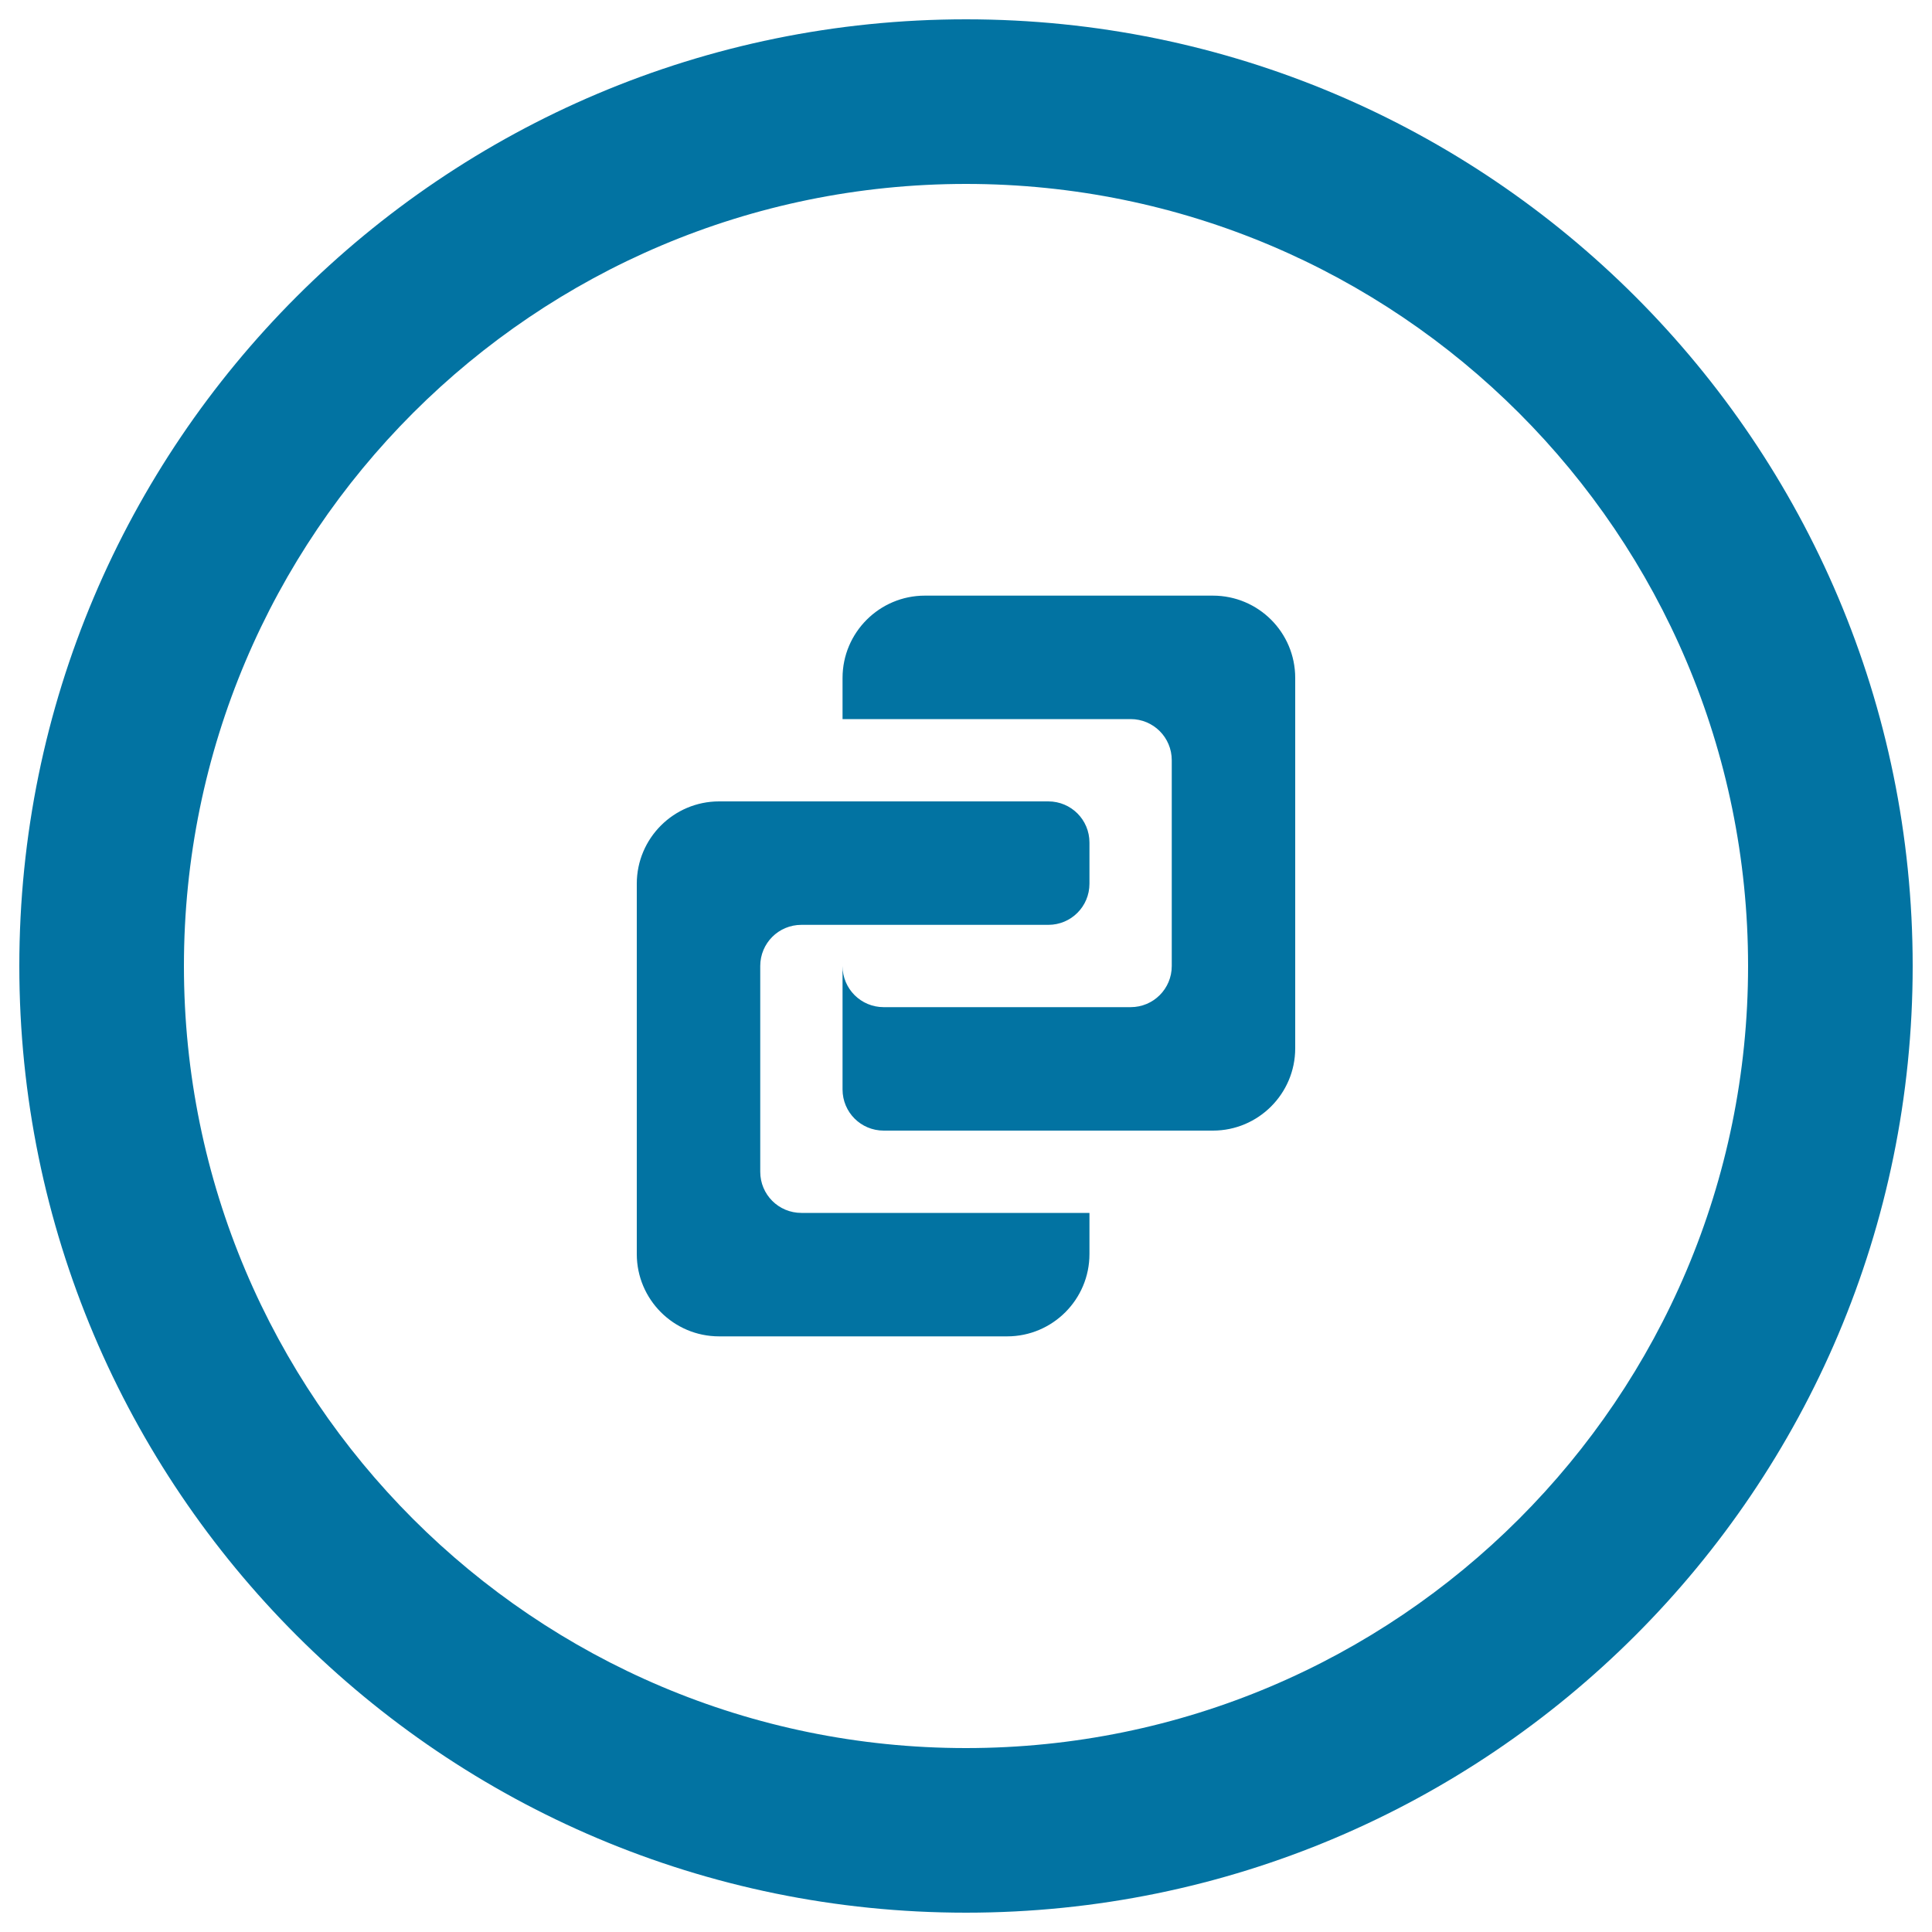
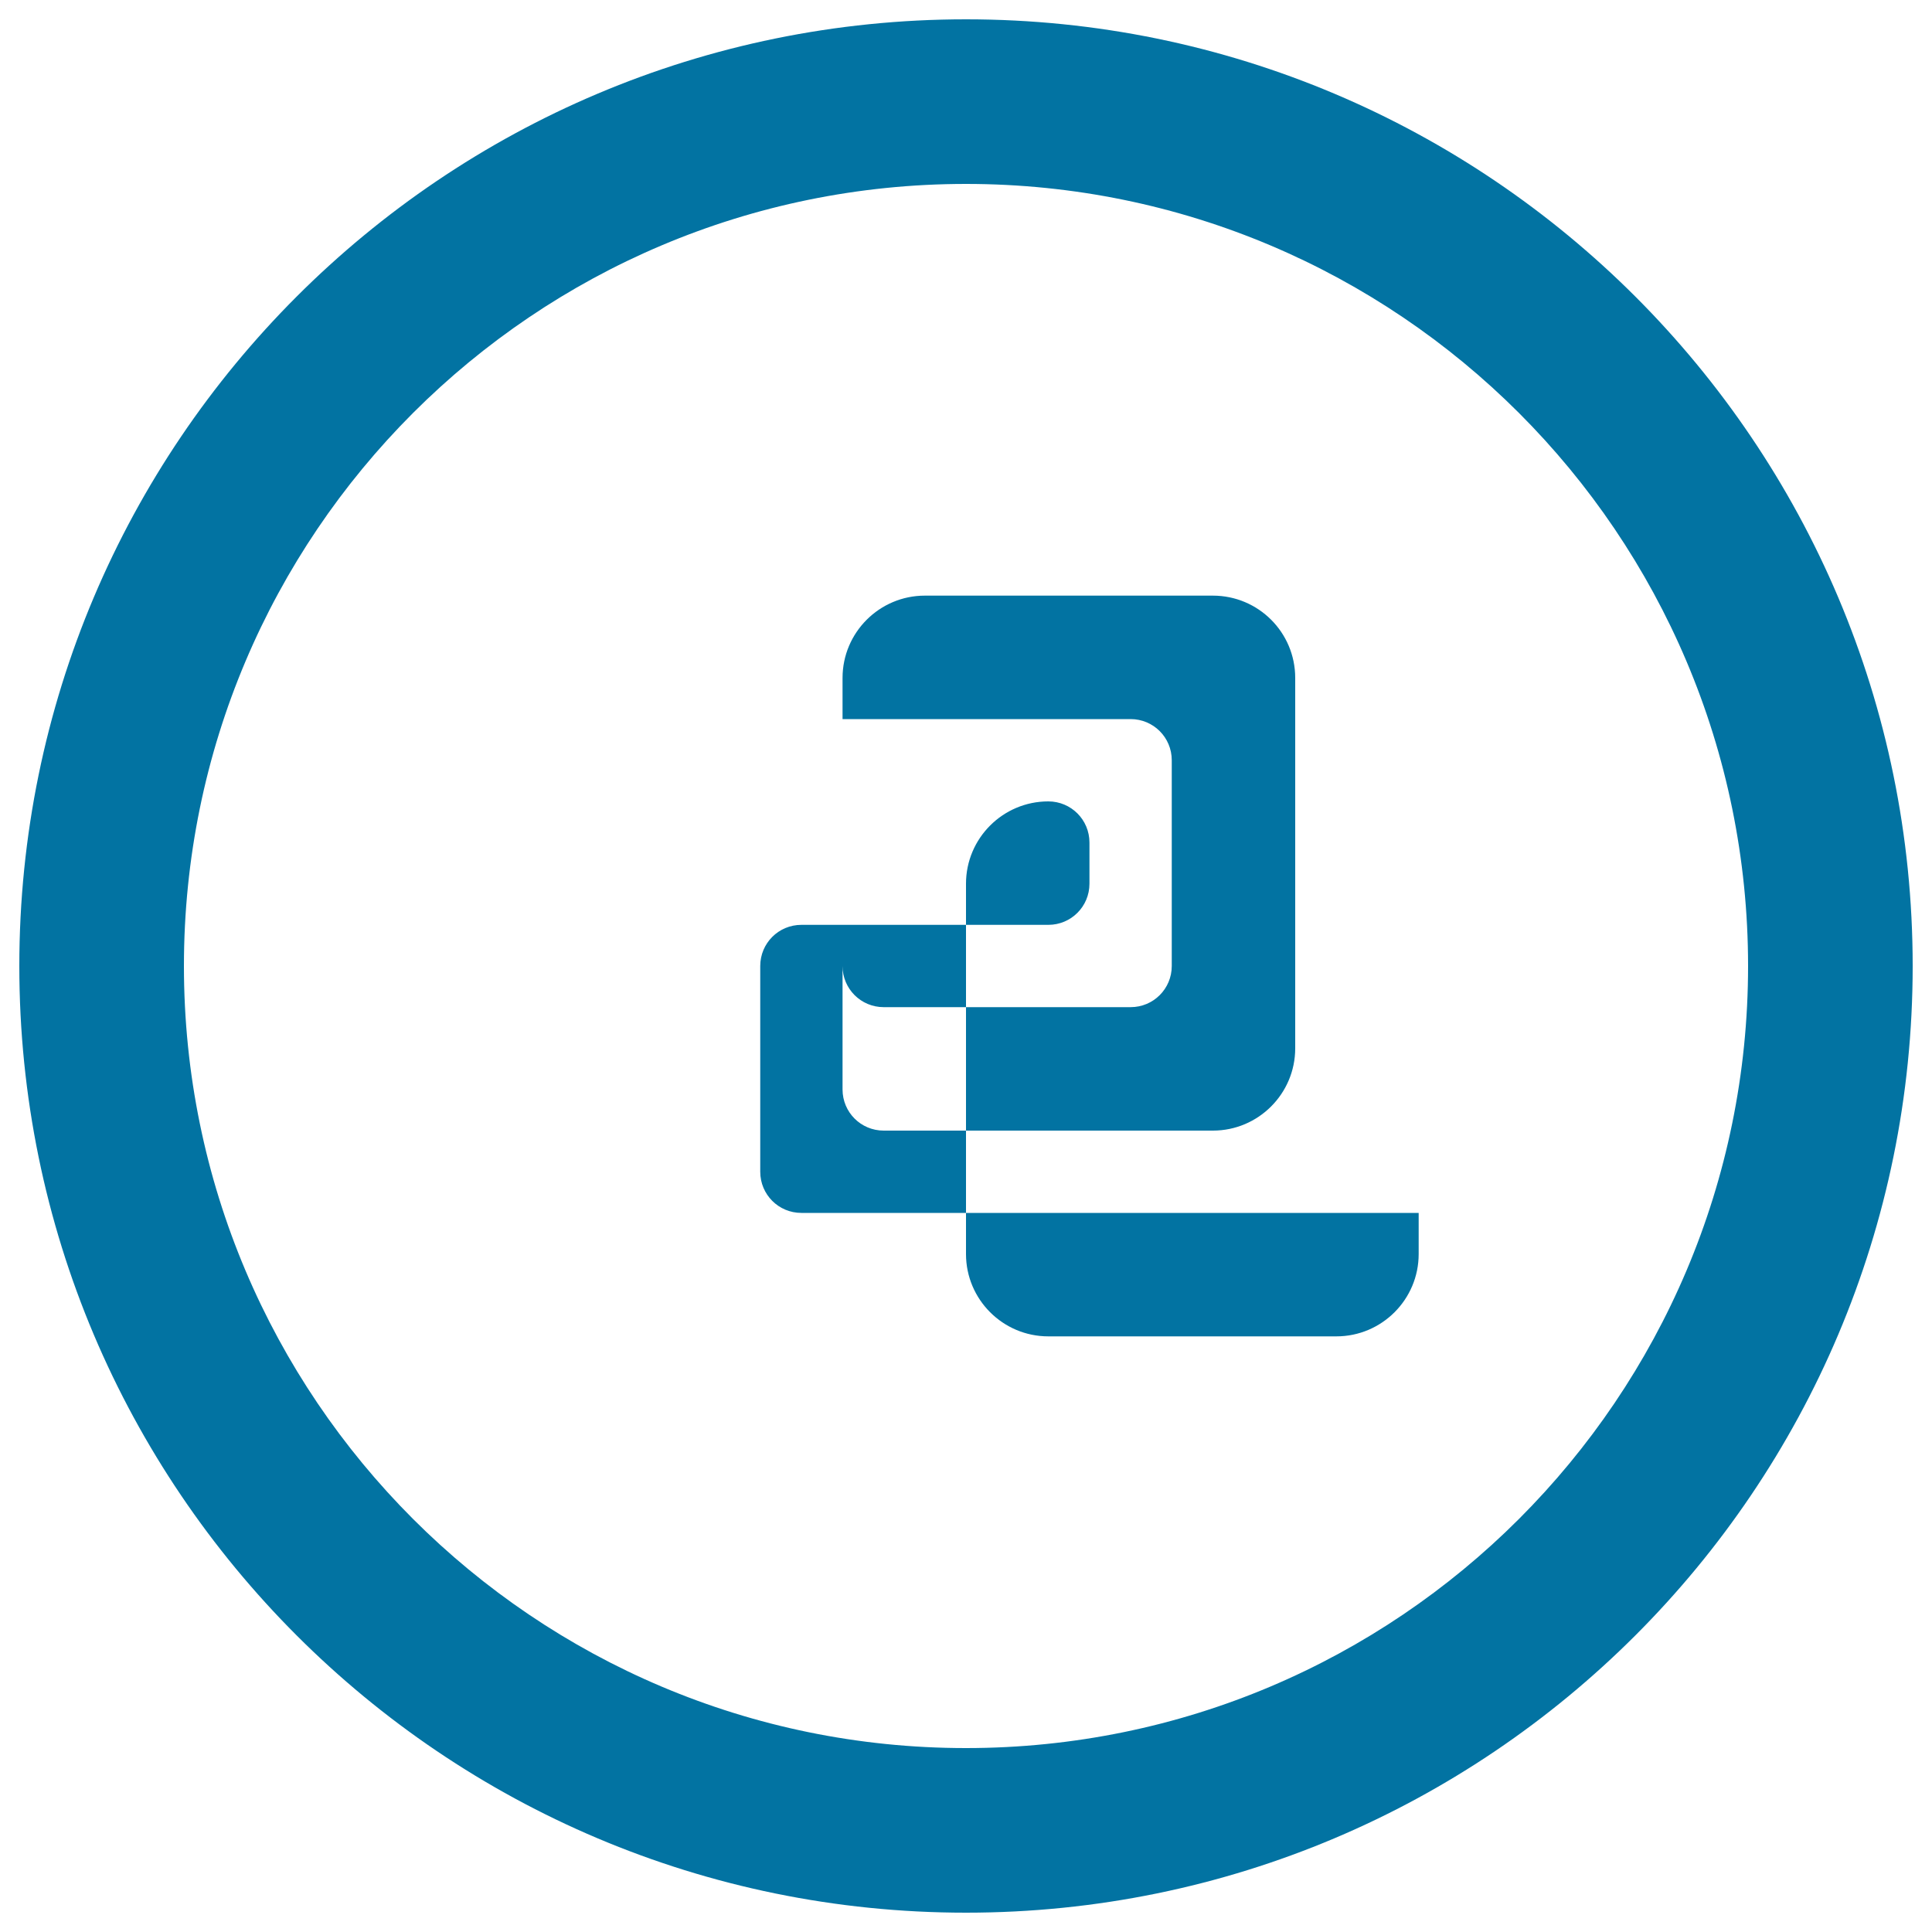
<svg xmlns="http://www.w3.org/2000/svg" viewBox="0 0 1000 1000" style="fill:#0273a2">
  <title>Link Variant Symbol In Circular Button SVG icon</title>
  <g>
    <g id="Link_x2F_Connection">
      <g>
-         <path d="M393.5,606.5V500c0-11.8,9.5-21.3,21.3-21.3h127.8c11.8,0,21.3-9.5,21.3-21.3v-21.3c0-11.8-9.5-21.3-21.3-21.3H372.2c-23.5,0-42.6,19.1-42.6,42.6v191.7c0,23.5,19.1,42.6,42.6,42.6h149.1c23.5,0,42.6-19.1,42.6-42.6v-21.3H414.8C403,627.8,393.5,618.3,393.5,606.5z M627.8,308.3H478.7c-23.5,0-42.6,19.1-42.6,42.6v21.3h149.1c11.8,0,21.3,9.5,21.3,21.3V500c0,11.8-9.5,21.3-21.3,21.3H457.4c-11.8,0-21.3-9.5-21.3-21.3v63.9c0,11.8,9.5,21.3,21.3,21.3h170.4c23.5,0,42.6-19.1,42.6-42.6V350.9C670.4,327.3,651.3,308.3,627.8,308.3z M500,10C229.4,10,10,229.4,10,500s219.4,490,490,490c270.6,0,490-219.4,490-490S770.6,10,500,10z M500,904.8C276.5,904.8,95.2,723.5,95.2,500C95.2,276.4,276.5,95.2,500,95.2S904.8,276.4,904.8,500C904.8,723.5,723.5,904.8,500,904.8z" />
+         <path d="M393.5,606.5V500c0-11.8,9.5-21.3,21.3-21.3h127.8c11.8,0,21.3-9.5,21.3-21.3v-21.3c0-11.8-9.5-21.3-21.3-21.3c-23.5,0-42.6,19.1-42.6,42.6v191.7c0,23.5,19.1,42.6,42.6,42.6h149.1c23.5,0,42.6-19.1,42.6-42.6v-21.3H414.8C403,627.8,393.5,618.3,393.5,606.5z M627.8,308.3H478.7c-23.5,0-42.6,19.1-42.6,42.6v21.3h149.1c11.8,0,21.3,9.5,21.3,21.3V500c0,11.8-9.5,21.3-21.3,21.3H457.4c-11.8,0-21.3-9.5-21.3-21.3v63.9c0,11.8,9.5,21.3,21.3,21.3h170.4c23.5,0,42.6-19.1,42.6-42.6V350.9C670.4,327.3,651.3,308.3,627.8,308.3z M500,10C229.4,10,10,229.4,10,500s219.4,490,490,490c270.6,0,490-219.4,490-490S770.6,10,500,10z M500,904.8C276.5,904.8,95.2,723.5,95.2,500C95.2,276.4,276.5,95.2,500,95.2S904.8,276.4,904.8,500C904.8,723.5,723.5,904.8,500,904.8z" />
      </g>
    </g>
  </g>
</svg>